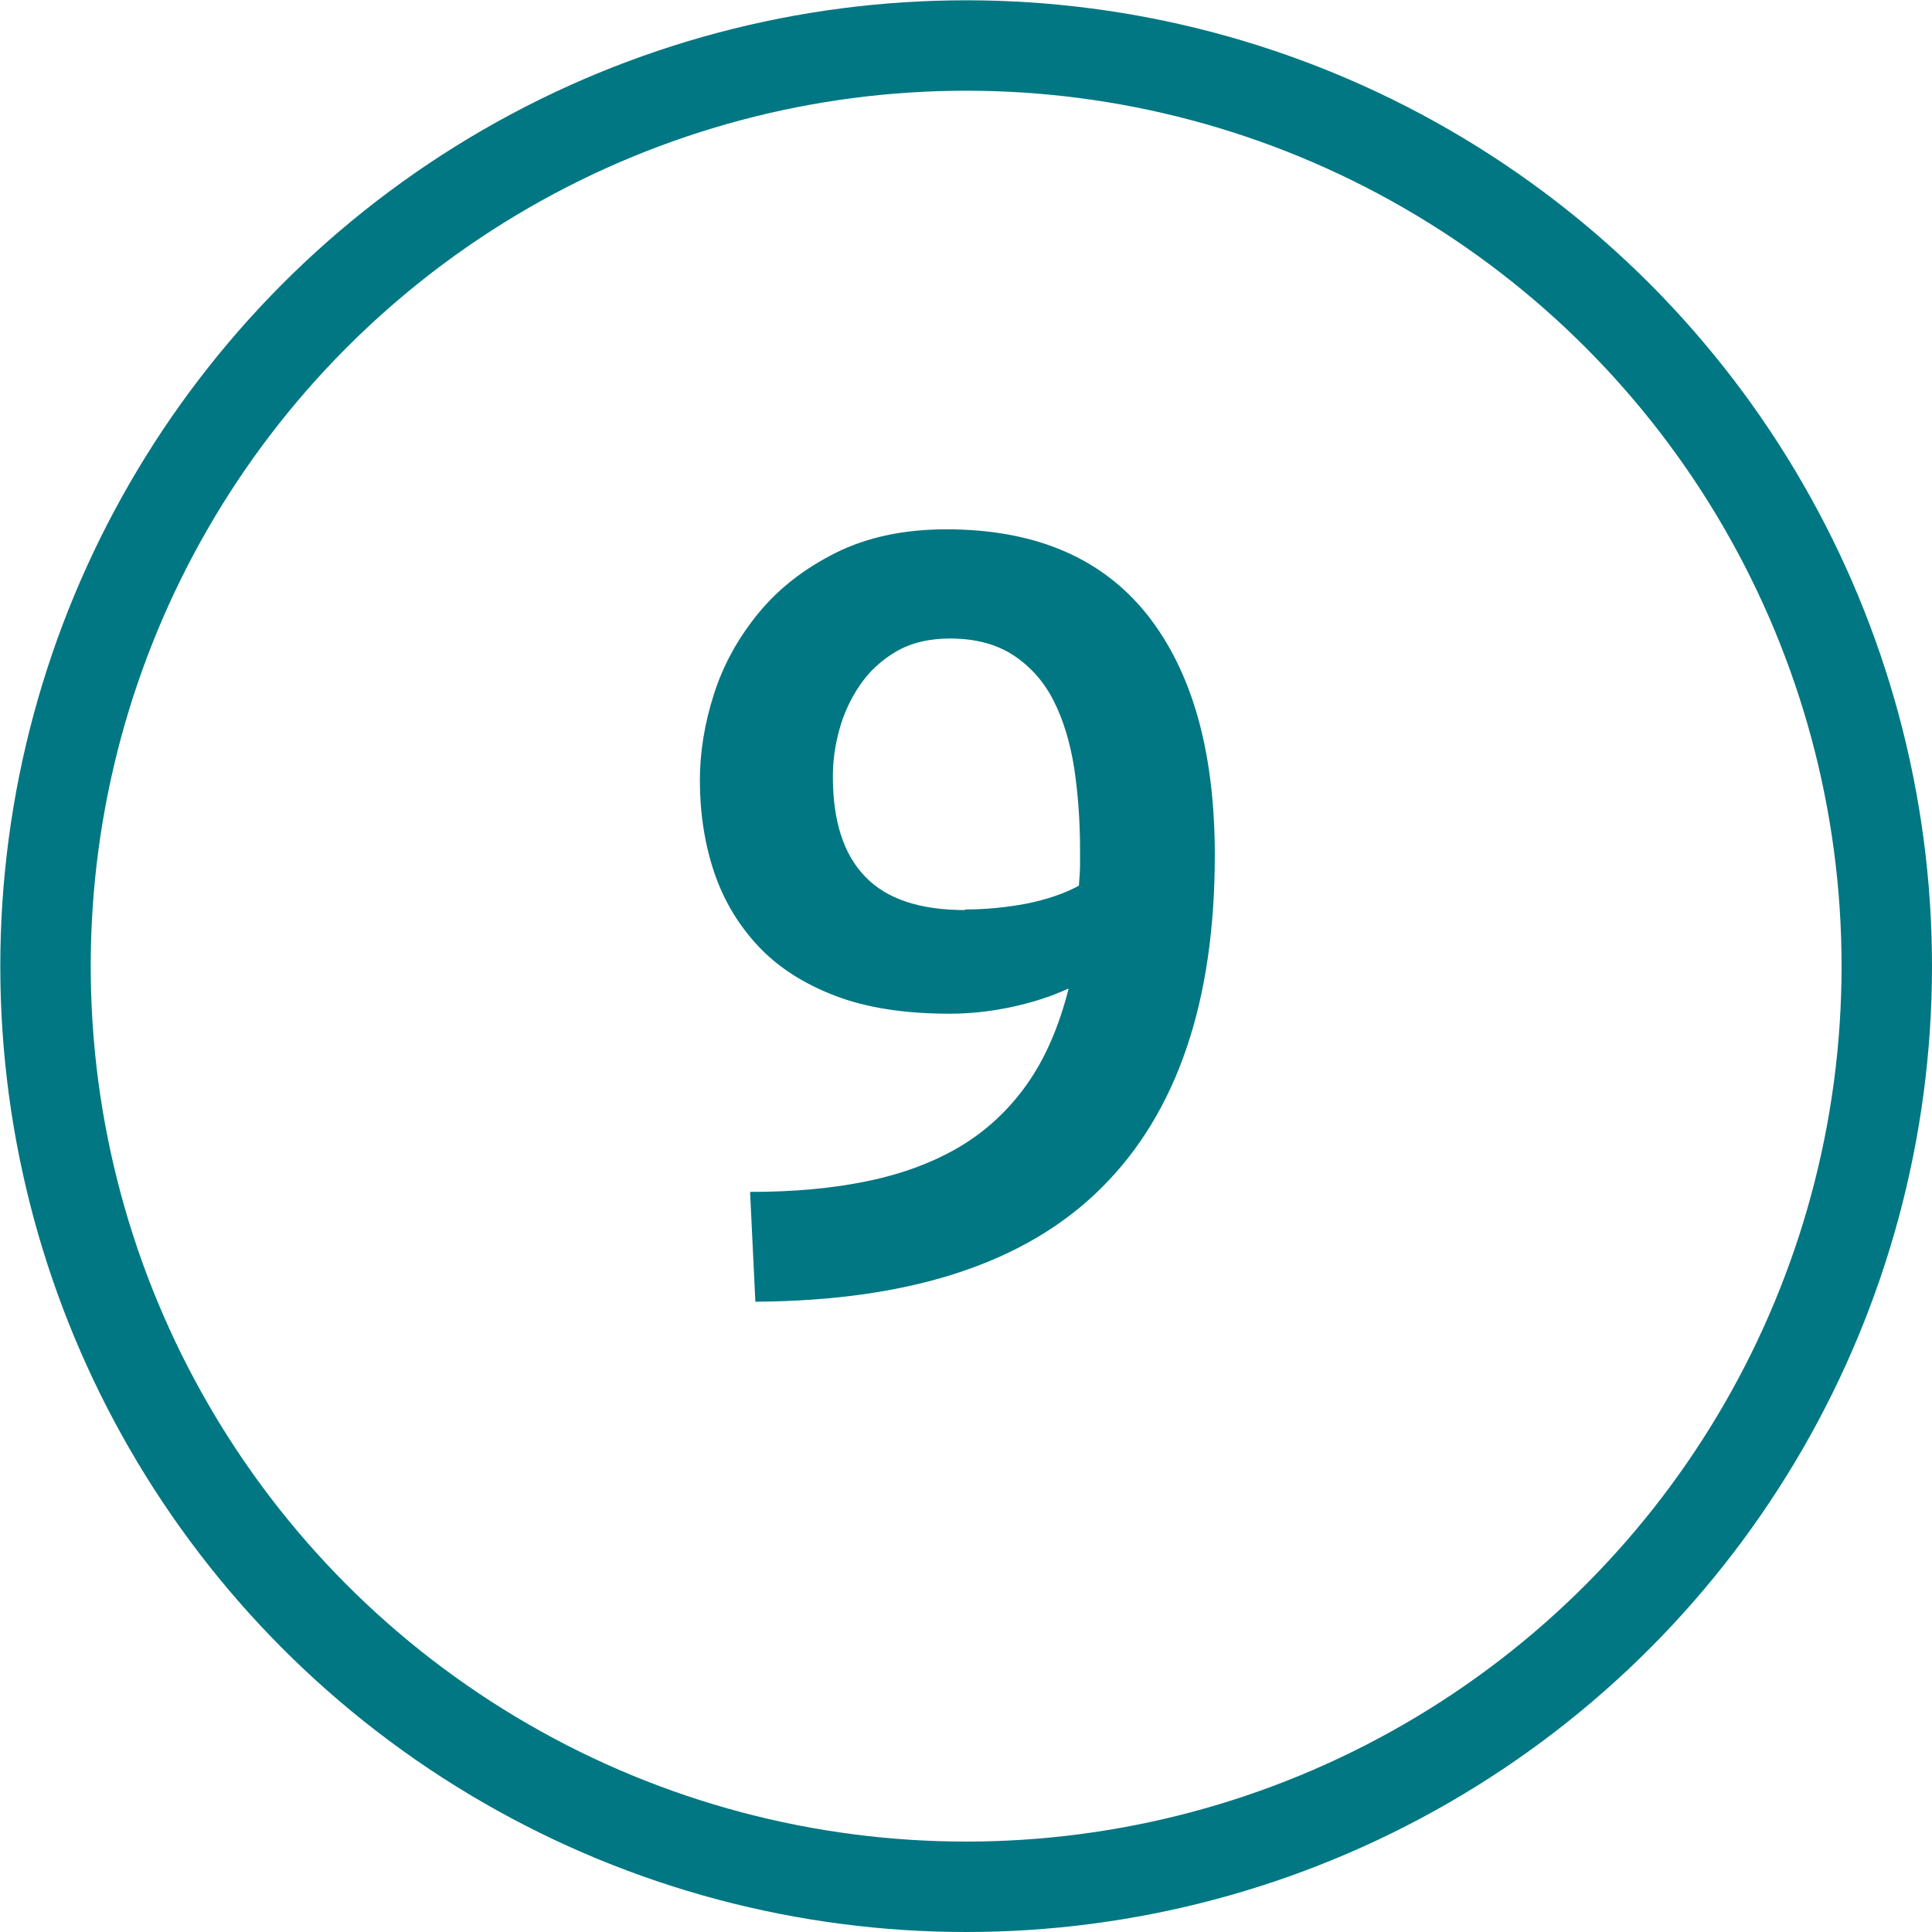
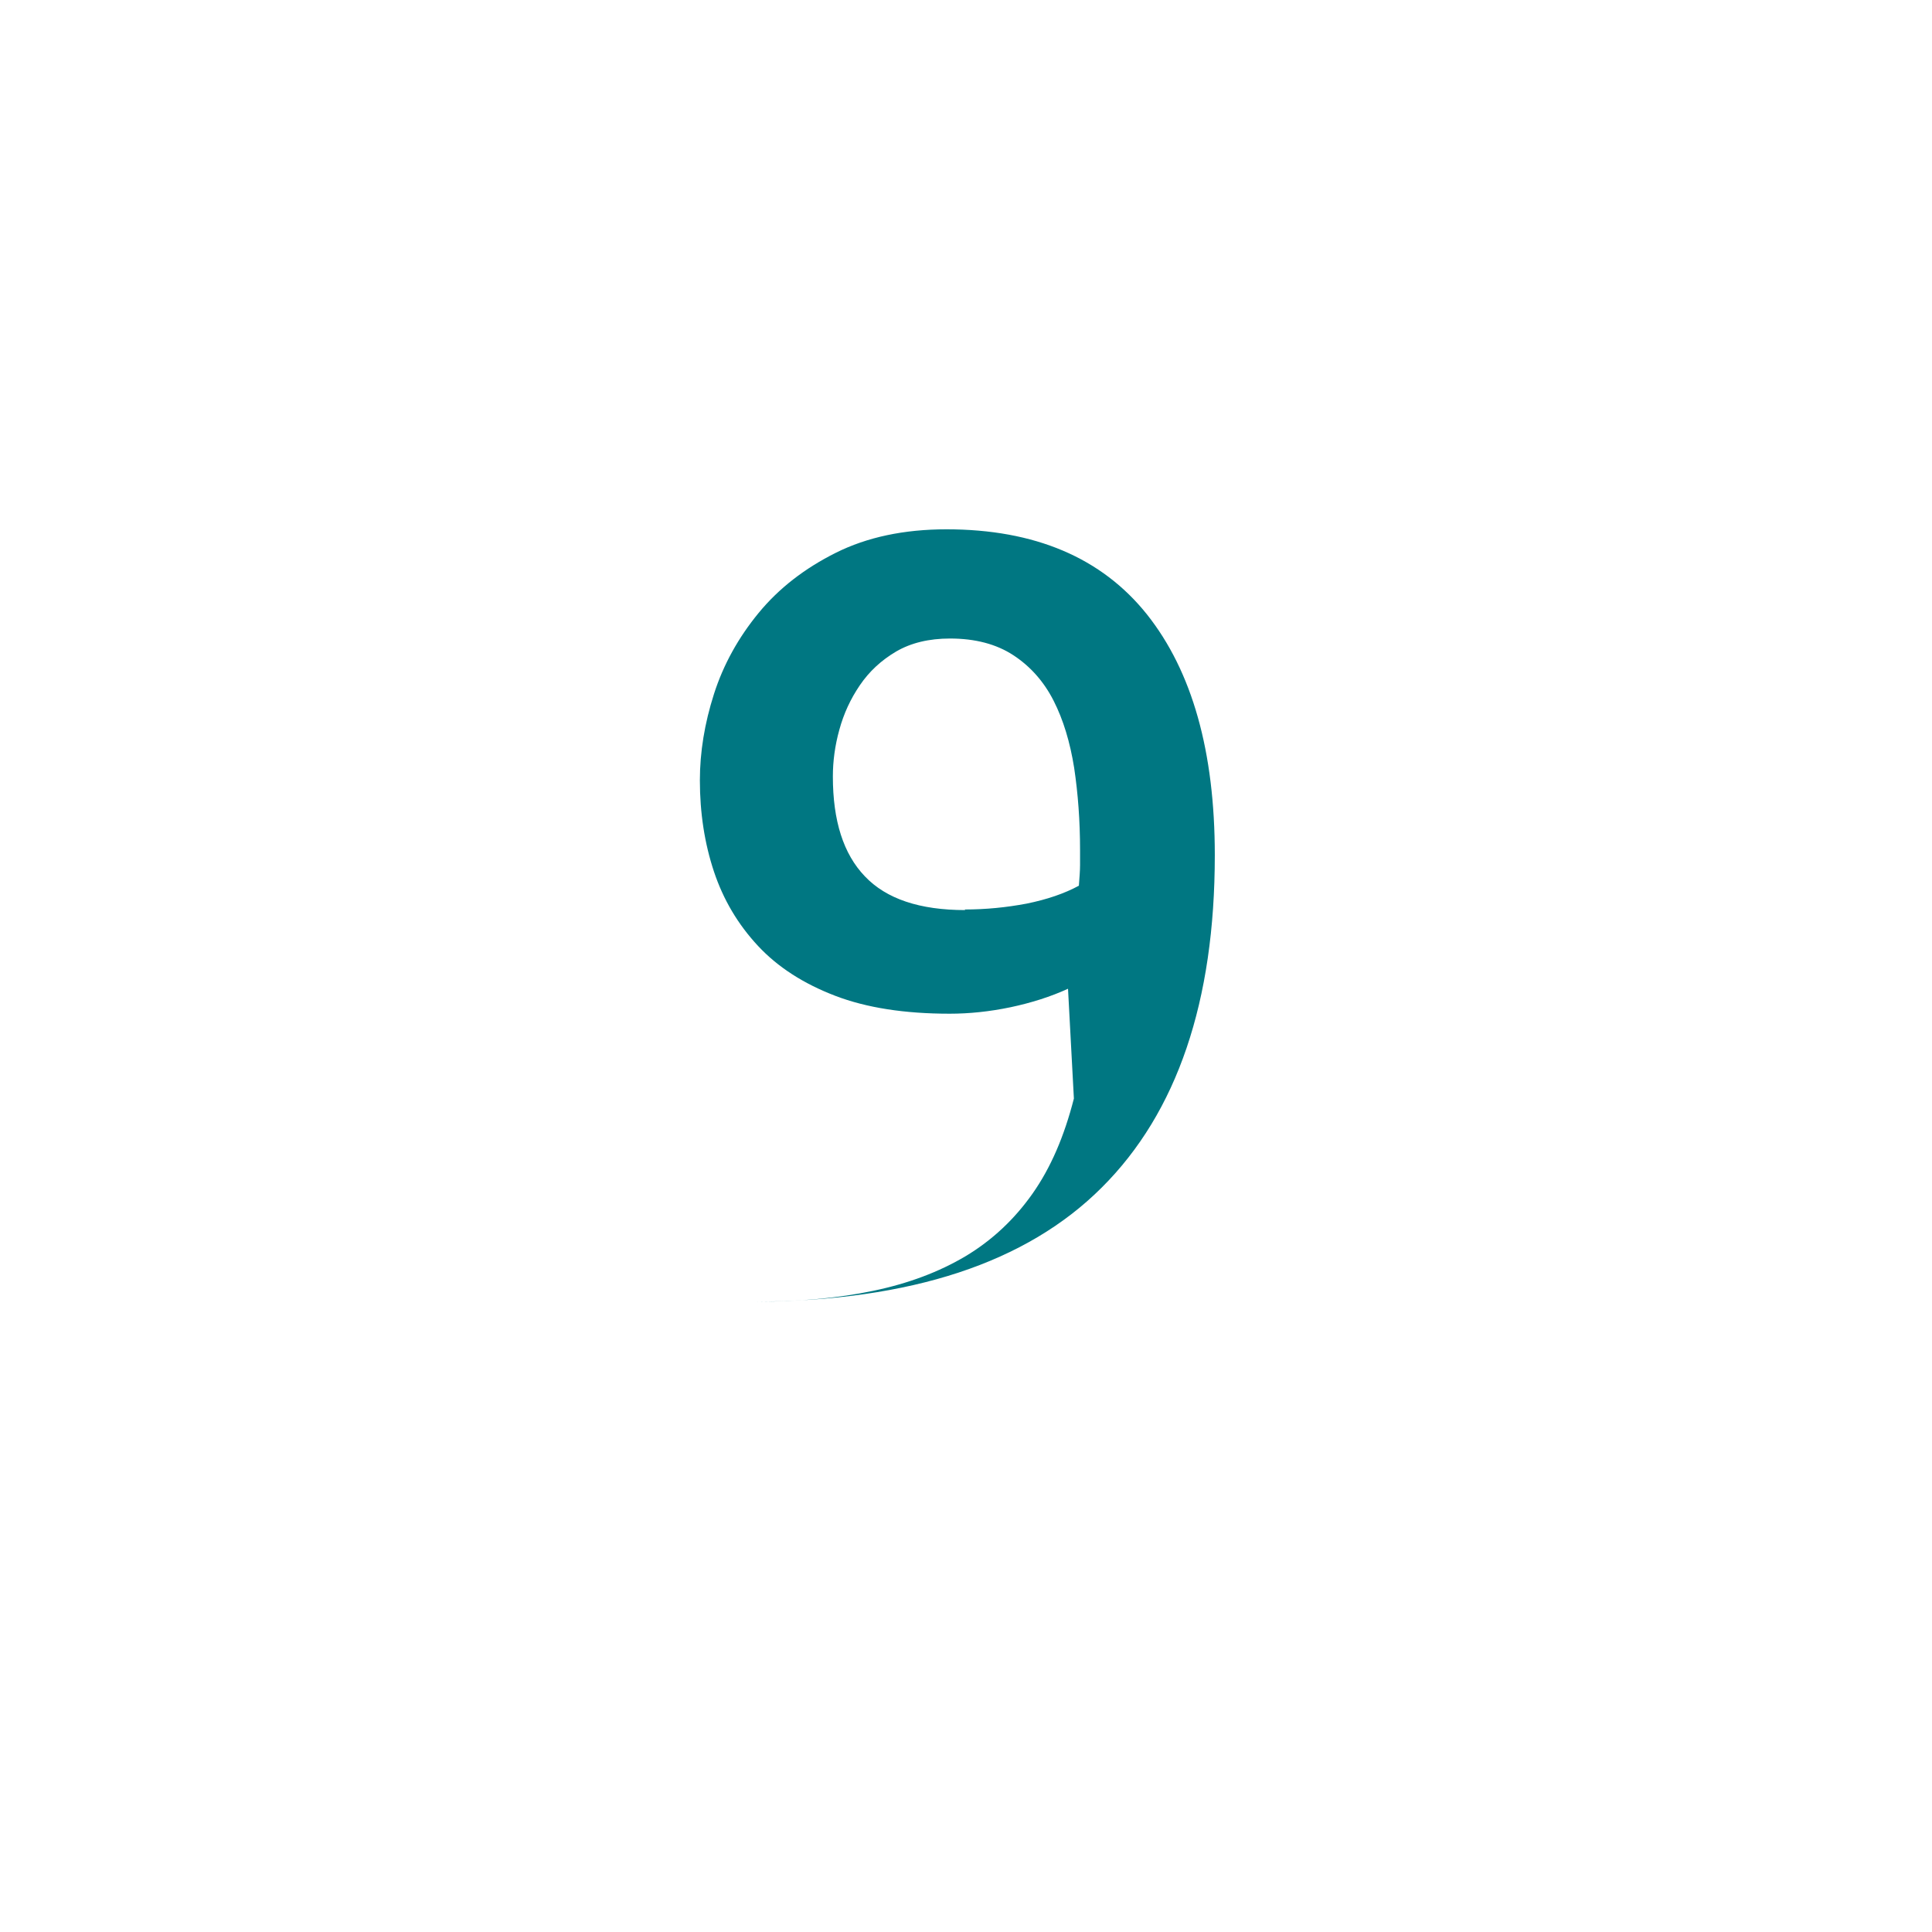
<svg xmlns="http://www.w3.org/2000/svg" id="Ebene_2" width="65.81" height="65.81" viewBox="0 0 65.81 65.81">
  <defs>
    <style>.cls-1{fill:#007782;}.cls-2{fill:none;stroke:#007782;stroke-miterlimit:10;stroke-width:3.08px;}</style>
  </defs>
  <g id="Ebene_2-2">
-     <circle class="cls-2" cx="32.91" cy="32.91" r="31.36" />
-     <path class="cls-1" d="m36.38,33.68c-.59.27-1.25.48-1.96.63-.72.15-1.41.22-2.07.22-1.53,0-2.83-.2-3.9-.61-1.07-.41-1.95-.97-2.63-1.7-.68-.73-1.18-1.57-1.5-2.53-.32-.96-.48-2-.48-3.11,0-.96.16-1.94.48-2.94.32-1,.83-1.92,1.52-2.76.69-.84,1.57-1.52,2.63-2.05,1.06-.53,2.32-.8,3.77-.8,3.01,0,5.29.97,6.83,2.9,1.54,1.94,2.31,4.67,2.31,8.2,0,4.98-1.28,8.76-3.85,11.32-2.57,2.57-6.5,3.86-11.8,3.89l-.18-3.74c1.48,0,2.82-.12,4.01-.37,1.2-.25,2.24-.64,3.15-1.18.9-.54,1.66-1.25,2.28-2.13.62-.88,1.08-1.95,1.41-3.24Zm-3.52-2.7c.72,0,1.42-.07,2.11-.2.69-.14,1.28-.34,1.78-.61.02-.27.04-.51.04-.7v-.52c0-.99-.07-1.92-.2-2.79-.14-.88-.37-1.64-.7-2.29-.33-.65-.79-1.17-1.37-1.55-.58-.38-1.3-.57-2.16-.57-.72,0-1.33.15-1.83.44-.51.3-.92.68-1.24,1.15-.32.47-.55.97-.7,1.52-.15.54-.22,1.07-.22,1.59,0,1.51.36,2.64,1.09,3.4.73.77,1.87,1.15,3.42,1.15Z" />
+     <path class="cls-1" d="m36.38,33.68c-.59.27-1.25.48-1.96.63-.72.15-1.41.22-2.07.22-1.53,0-2.83-.2-3.9-.61-1.07-.41-1.95-.97-2.63-1.7-.68-.73-1.18-1.57-1.5-2.53-.32-.96-.48-2-.48-3.11,0-.96.16-1.94.48-2.94.32-1,.83-1.92,1.52-2.76.69-.84,1.57-1.52,2.63-2.05,1.06-.53,2.32-.8,3.77-.8,3.01,0,5.29.97,6.83,2.9,1.54,1.94,2.31,4.67,2.31,8.2,0,4.98-1.28,8.76-3.85,11.32-2.57,2.57-6.5,3.86-11.8,3.89c1.48,0,2.82-.12,4.01-.37,1.2-.25,2.24-.64,3.15-1.18.9-.54,1.66-1.25,2.28-2.13.62-.88,1.08-1.95,1.41-3.24Zm-3.52-2.7c.72,0,1.42-.07,2.11-.2.69-.14,1.28-.34,1.78-.61.02-.27.04-.51.04-.7v-.52c0-.99-.07-1.92-.2-2.79-.14-.88-.37-1.64-.7-2.29-.33-.65-.79-1.17-1.37-1.55-.58-.38-1.3-.57-2.16-.57-.72,0-1.33.15-1.83.44-.51.3-.92.68-1.24,1.15-.32.47-.55.97-.7,1.52-.15.54-.22,1.07-.22,1.59,0,1.51.36,2.64,1.09,3.4.73.77,1.87,1.15,3.42,1.15Z" />
  </g>
</svg>